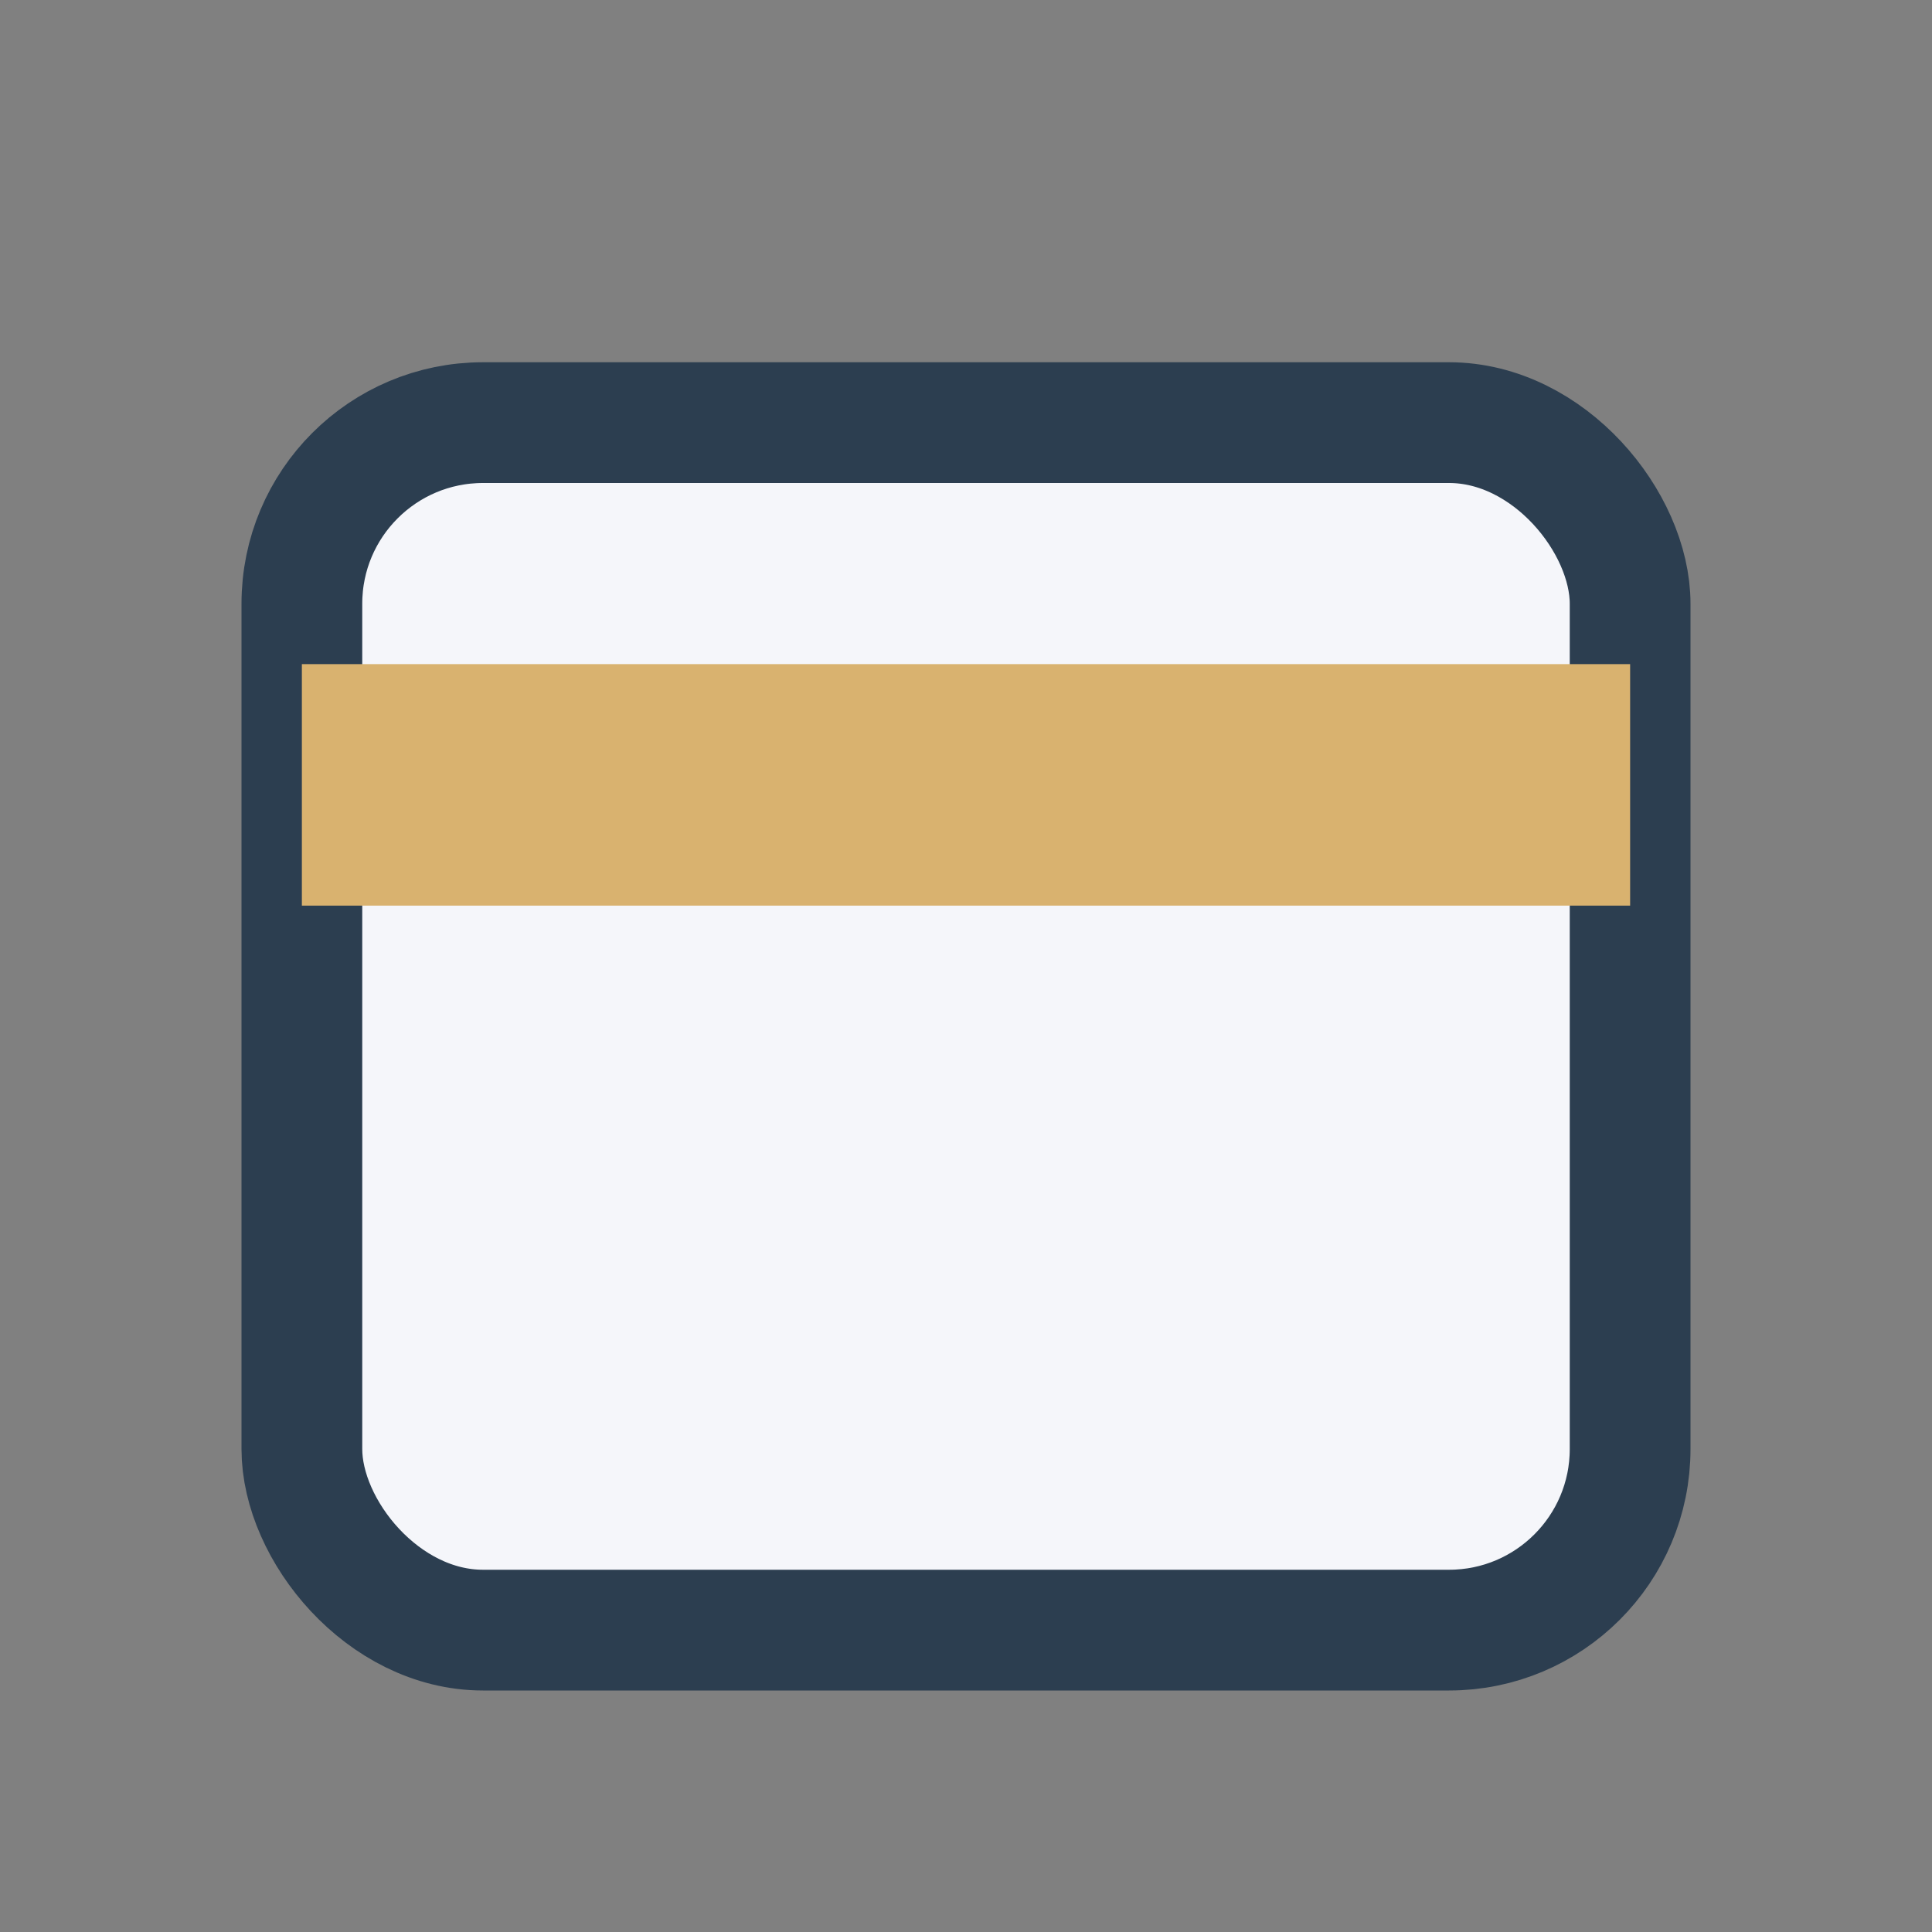
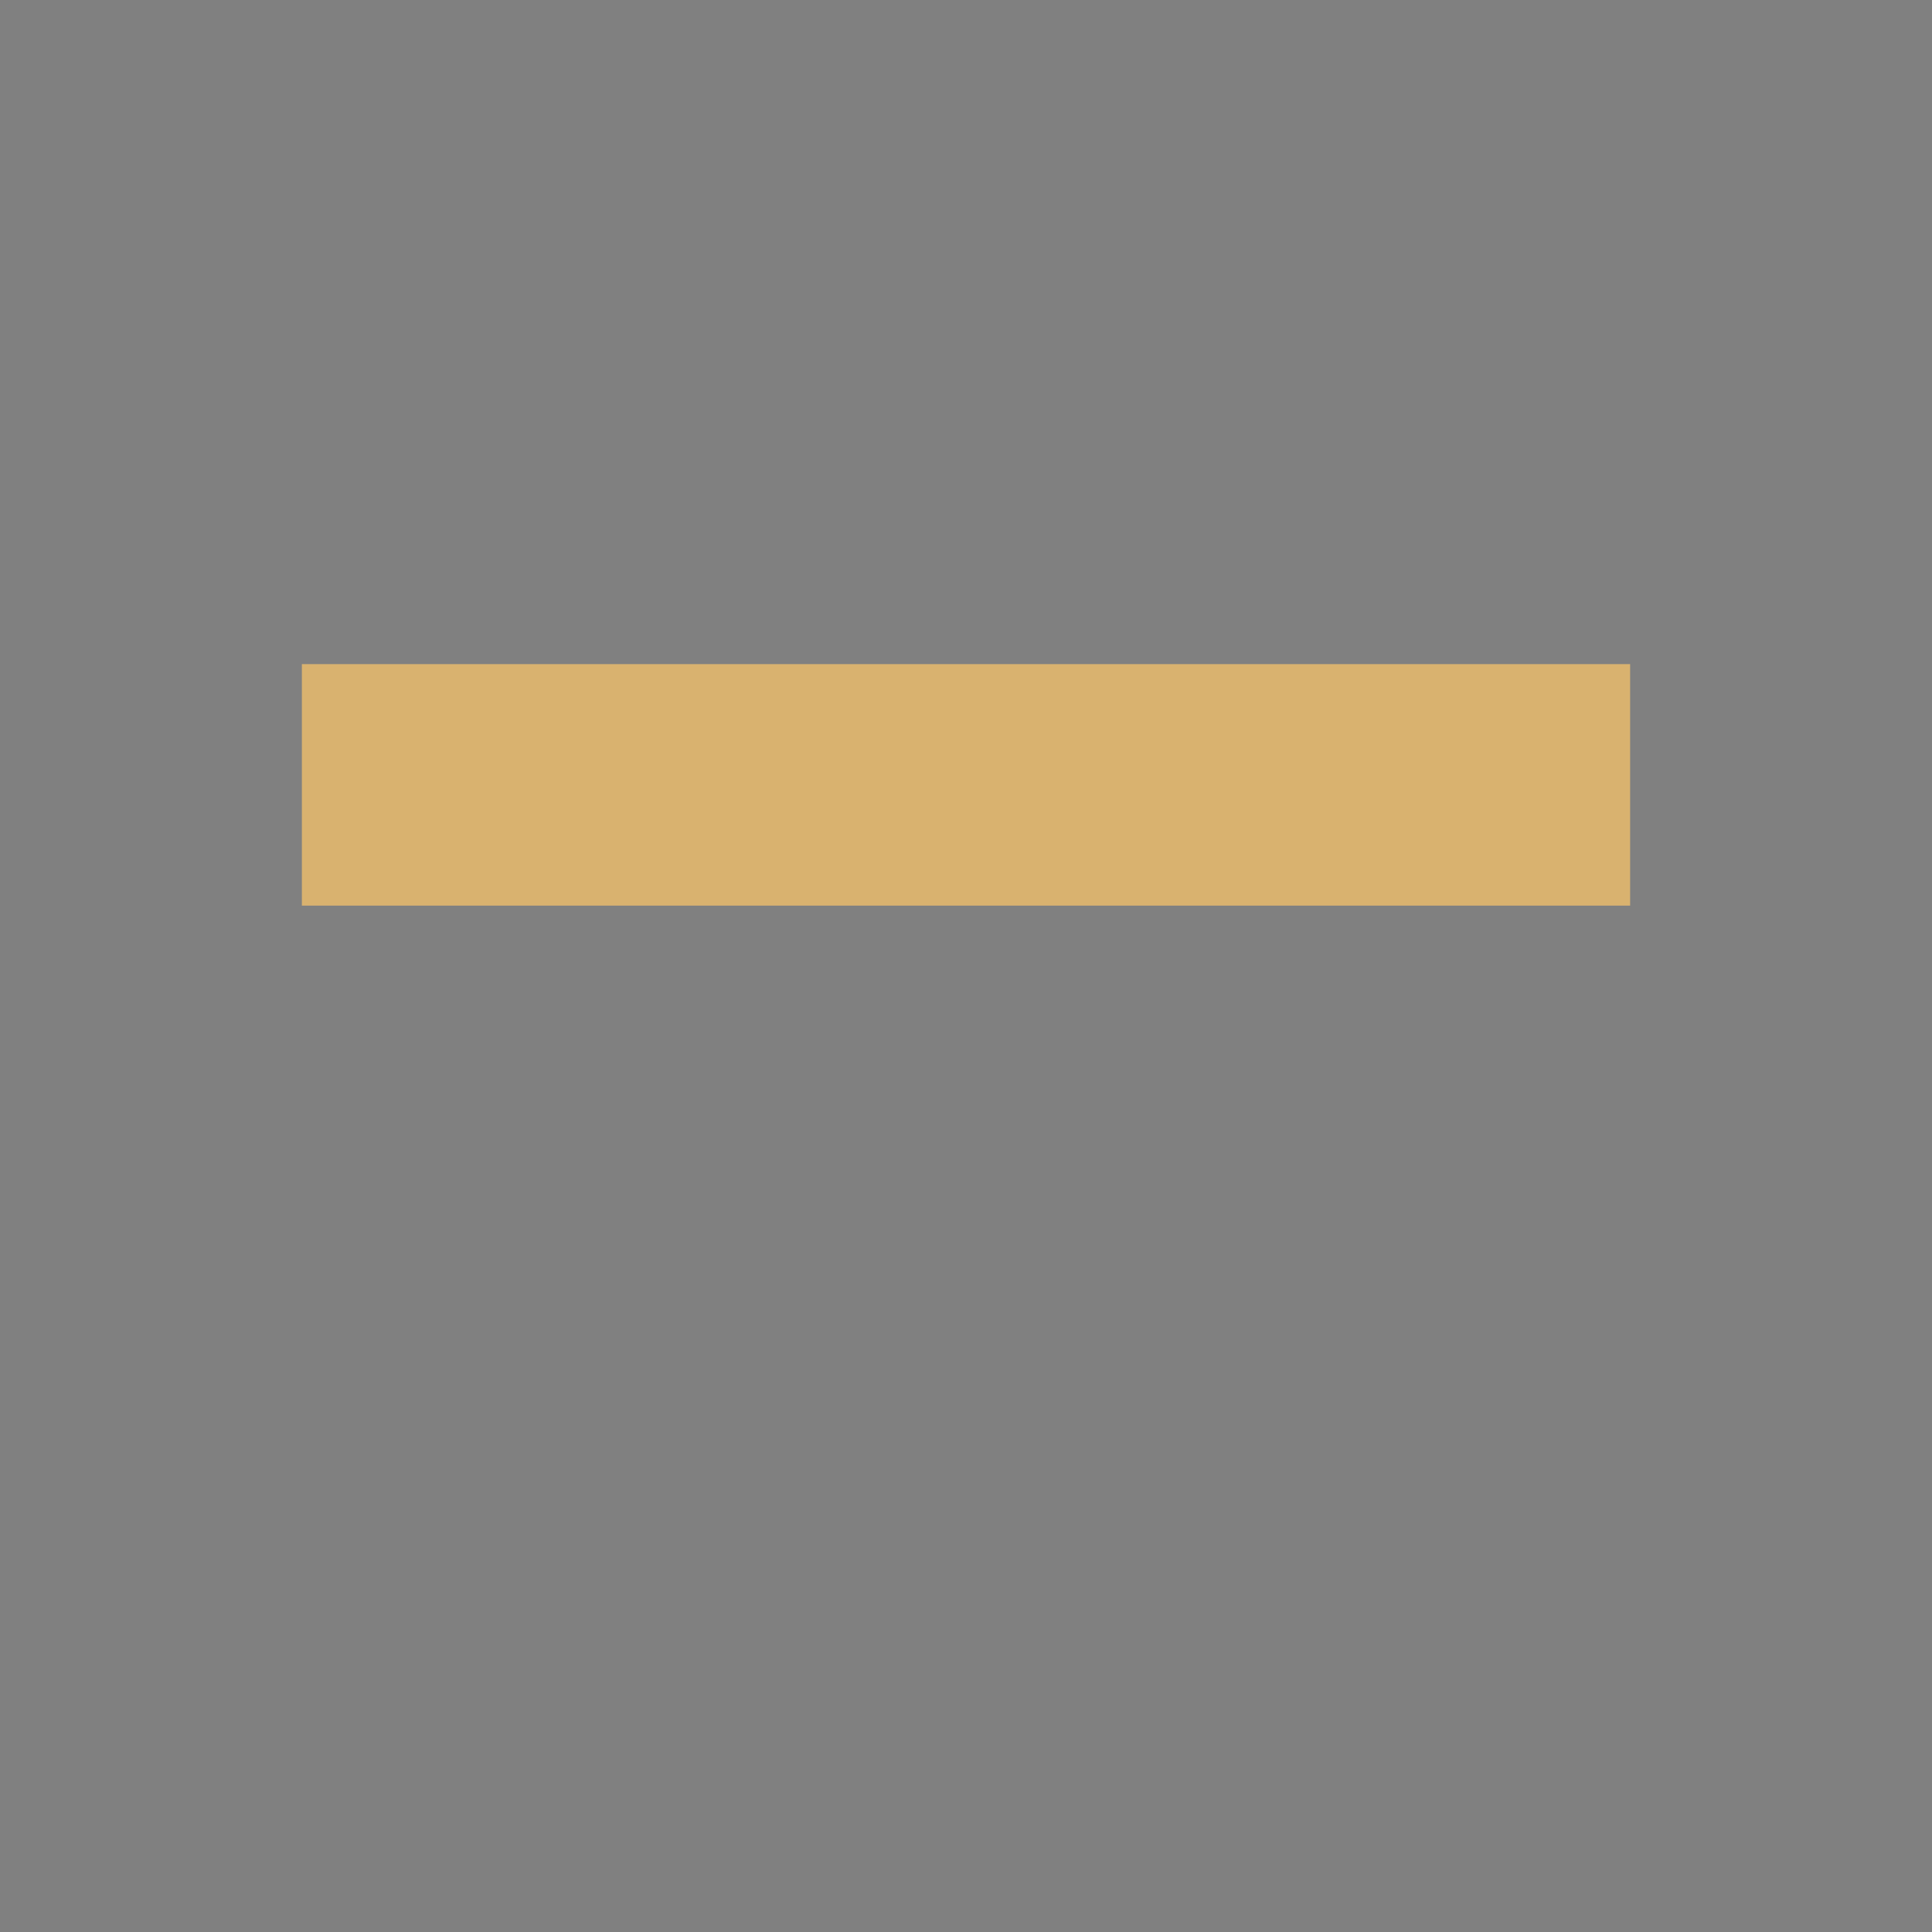
<svg xmlns="http://www.w3.org/2000/svg" width="32" height="32" viewBox="0 0 32 32">
  <rect x="0" y="0" width="32" height="32" fill="#808080" stroke="none" />
-   <rect x="5" y="7" width="22" height="20" rx="3" fill="#F5F6FA" stroke="#2C3E50" stroke-width="2" />
  <rect x="5" y="11" width="22" height="4" fill="#D9B26F" />
</svg>